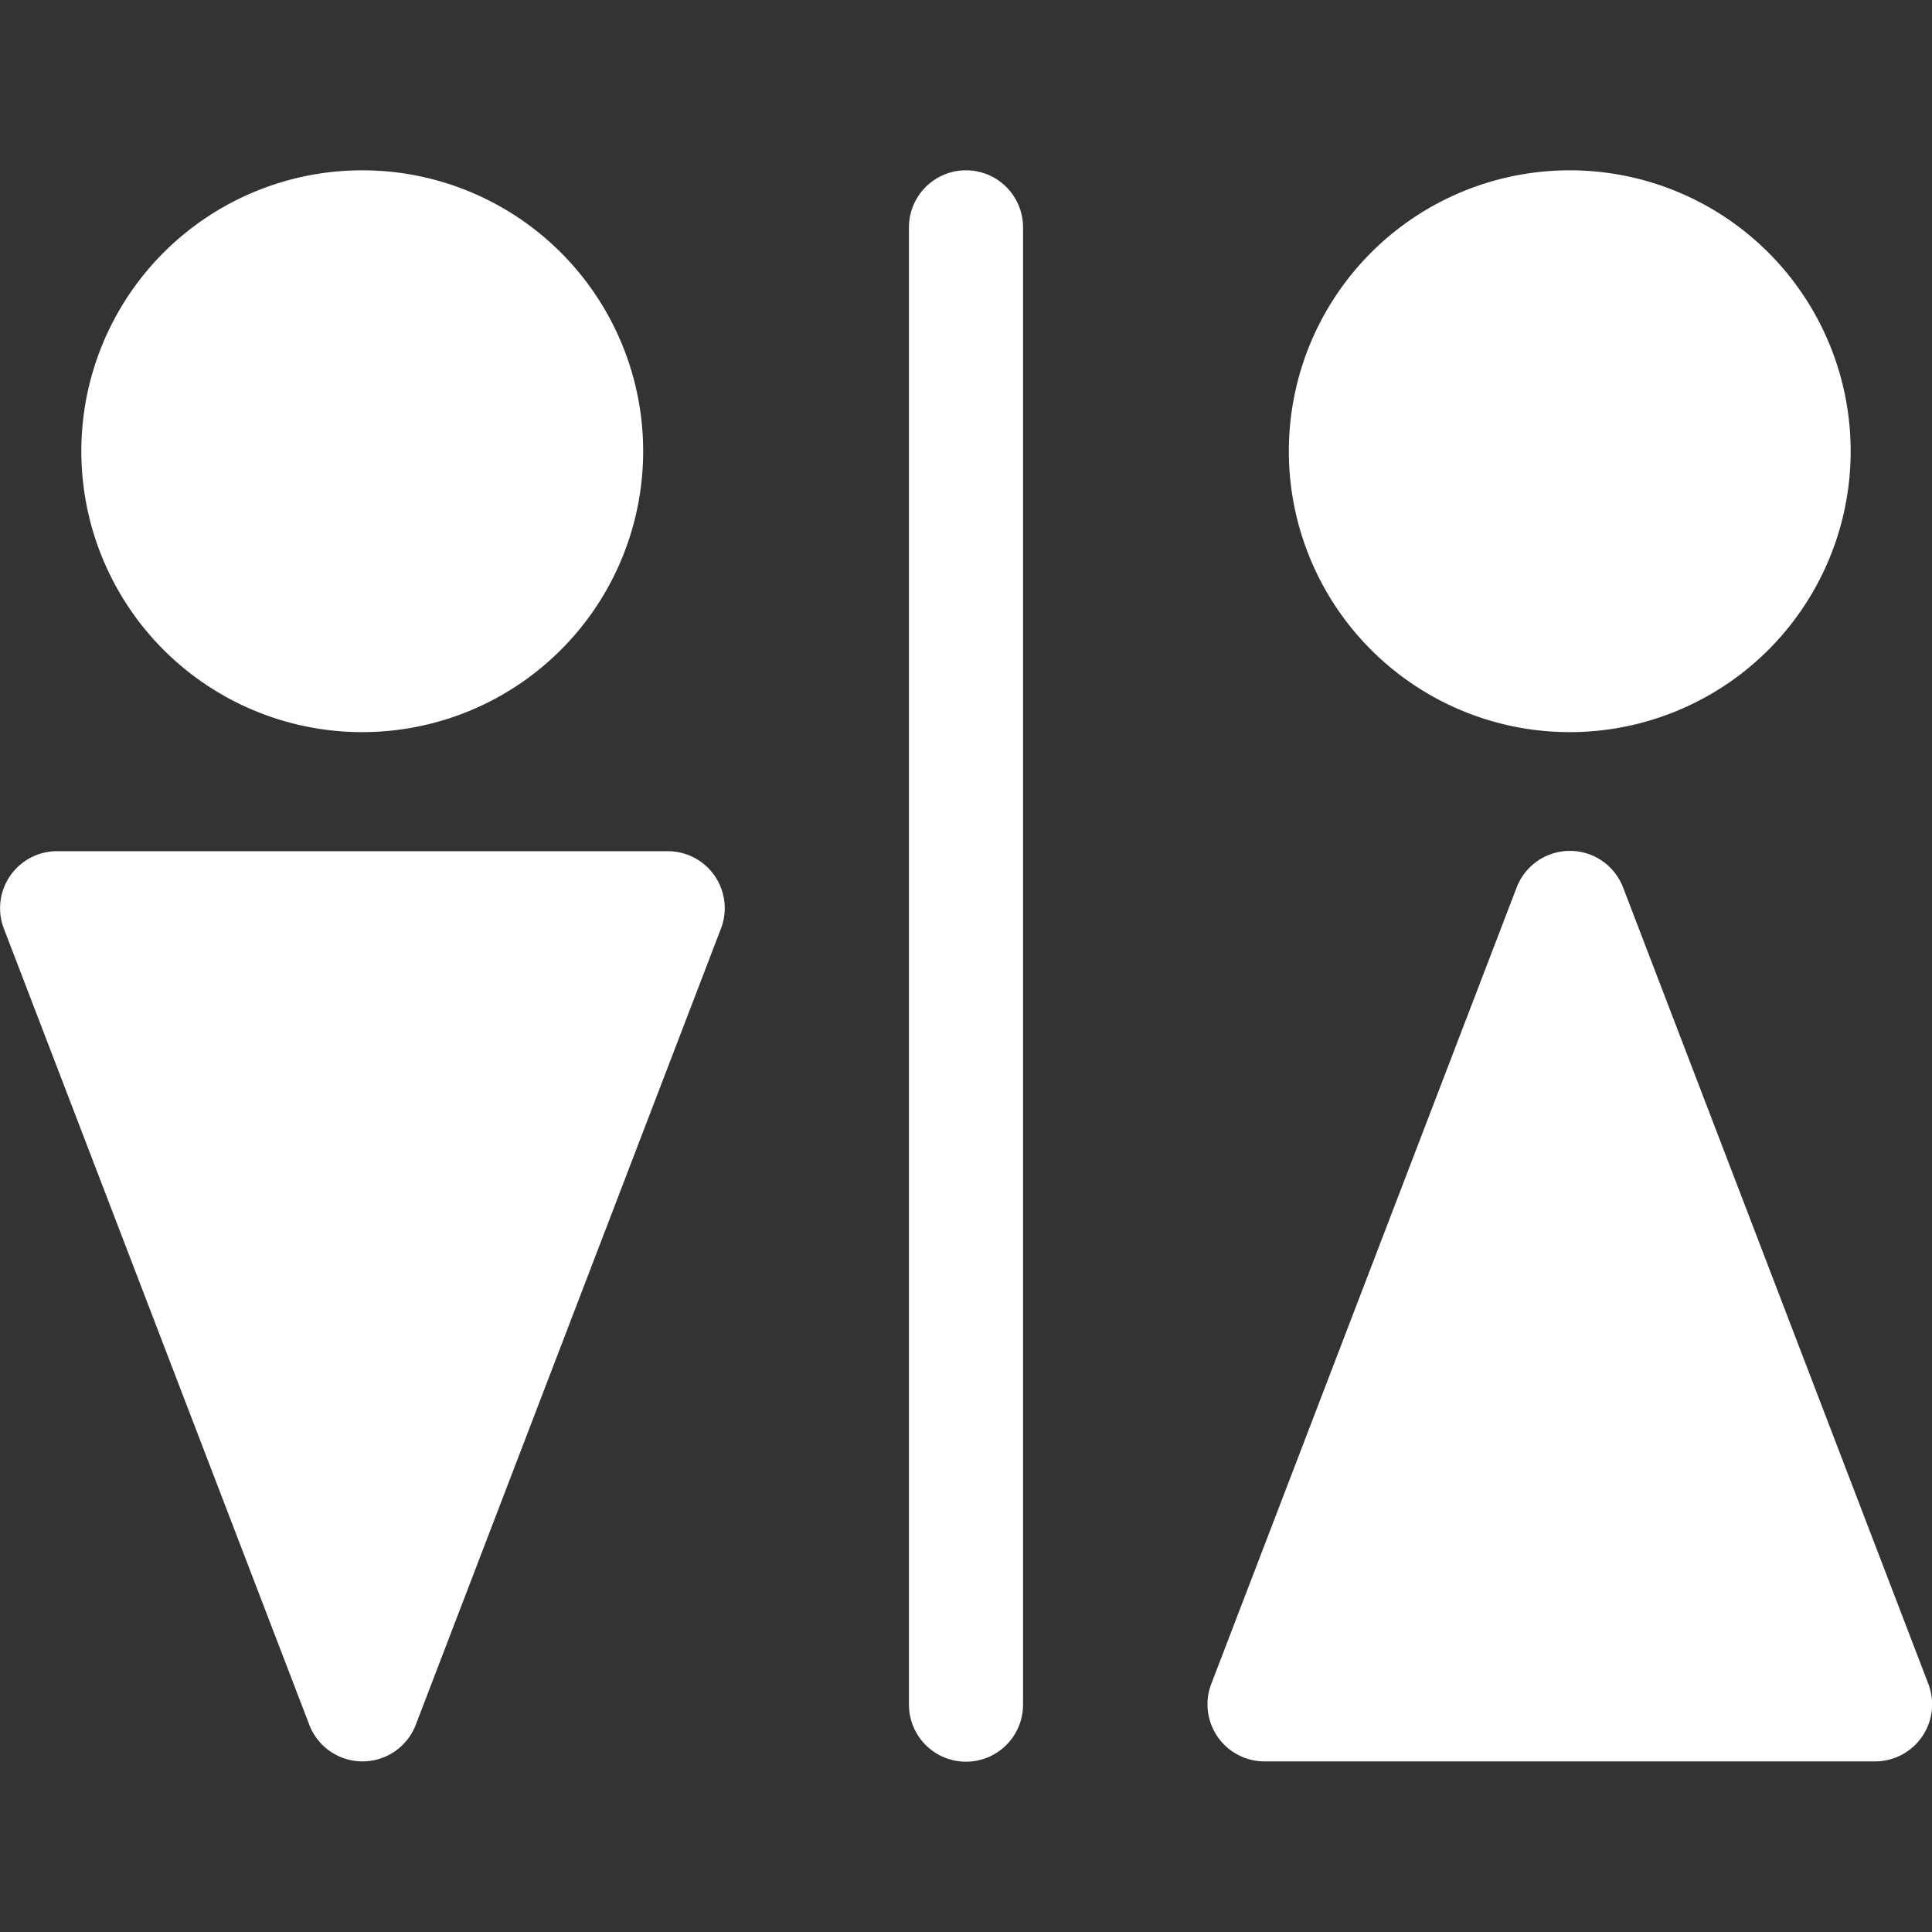
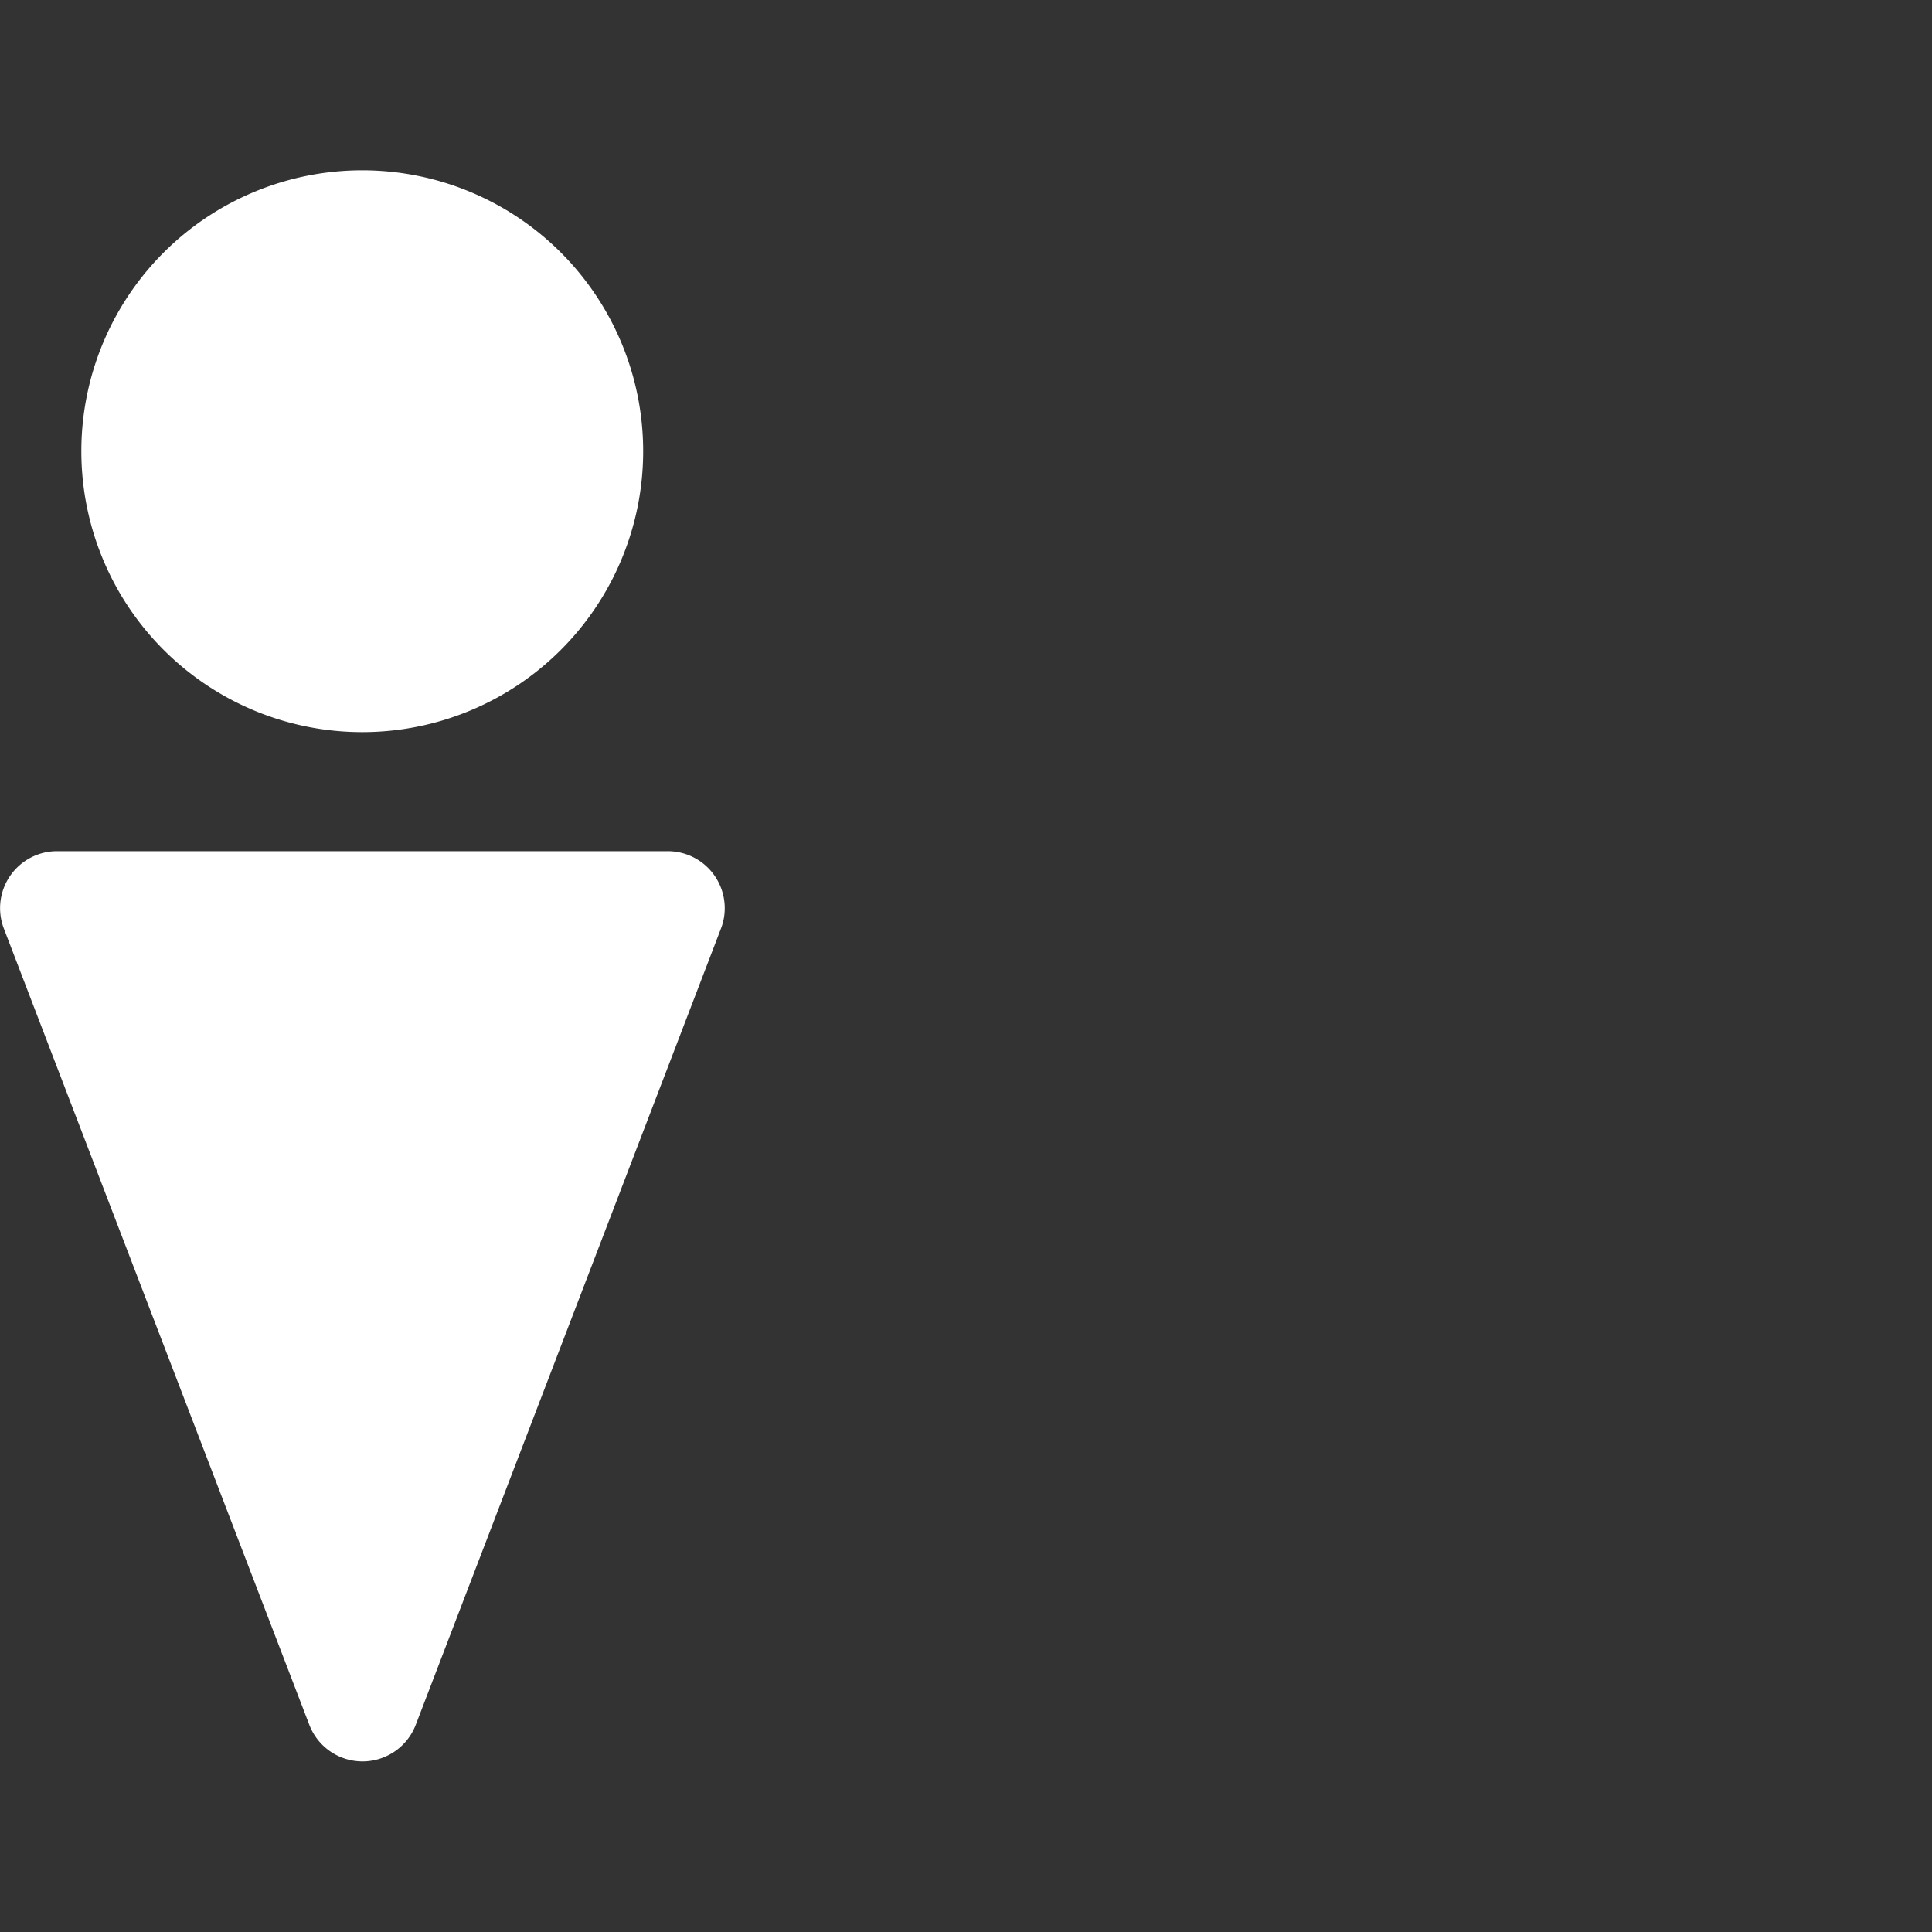
<svg xmlns="http://www.w3.org/2000/svg" id="Layer_1" data-name="Layer 1" viewBox="0 0 400 400">
  <rect x="0" y="0" width="400" height="400" fill="#333333" stroke="none" />
  <defs>
    <style>.cls-1{fill:#fff;}</style>
  </defs>
  <g id="wc">
    <path id="Path_848" data-name="Path 848" class="cls-1" d="M75,151.58a58.16,58.16,0,1,1,58.16-58.16A58.16,58.16,0,0,1,75,151.58Z" />
    <path id="Path_849" data-name="Path 849" class="cls-1" d="M75,364.68A11.8,11.8,0,0,1,64,357L.79,192.23a11.8,11.8,0,0,1,11-16H138.24A11.8,11.8,0,0,1,150.05,188a11.59,11.59,0,0,1-.78,4.24L86.06,357.15A11.81,11.81,0,0,1,75,364.68Z" />
-     <path id="Path_850" data-name="Path 850" class="cls-1" d="M325,151.58a58.16,58.16,0,1,1,58.16-58.16A58.16,58.16,0,0,1,325,151.58Z" />
-     <path id="Path_851" data-name="Path 851" class="cls-1" d="M388.18,364.68H261.76A11.81,11.81,0,0,1,250,352.87a11.57,11.57,0,0,1,.78-4.23L314,183.76a11.8,11.8,0,0,1,22.05,0l63.21,164.92a11.82,11.82,0,0,1-11,16Z" />
-     <path id="Path_852" data-name="Path 852" class="cls-1" d="M200,364.74a11.81,11.81,0,0,1-11.81-11.81h0V47.07a11.81,11.81,0,1,1,23.62,0V352.93A11.81,11.81,0,0,1,200,364.74Z" />
  </g>
</svg>